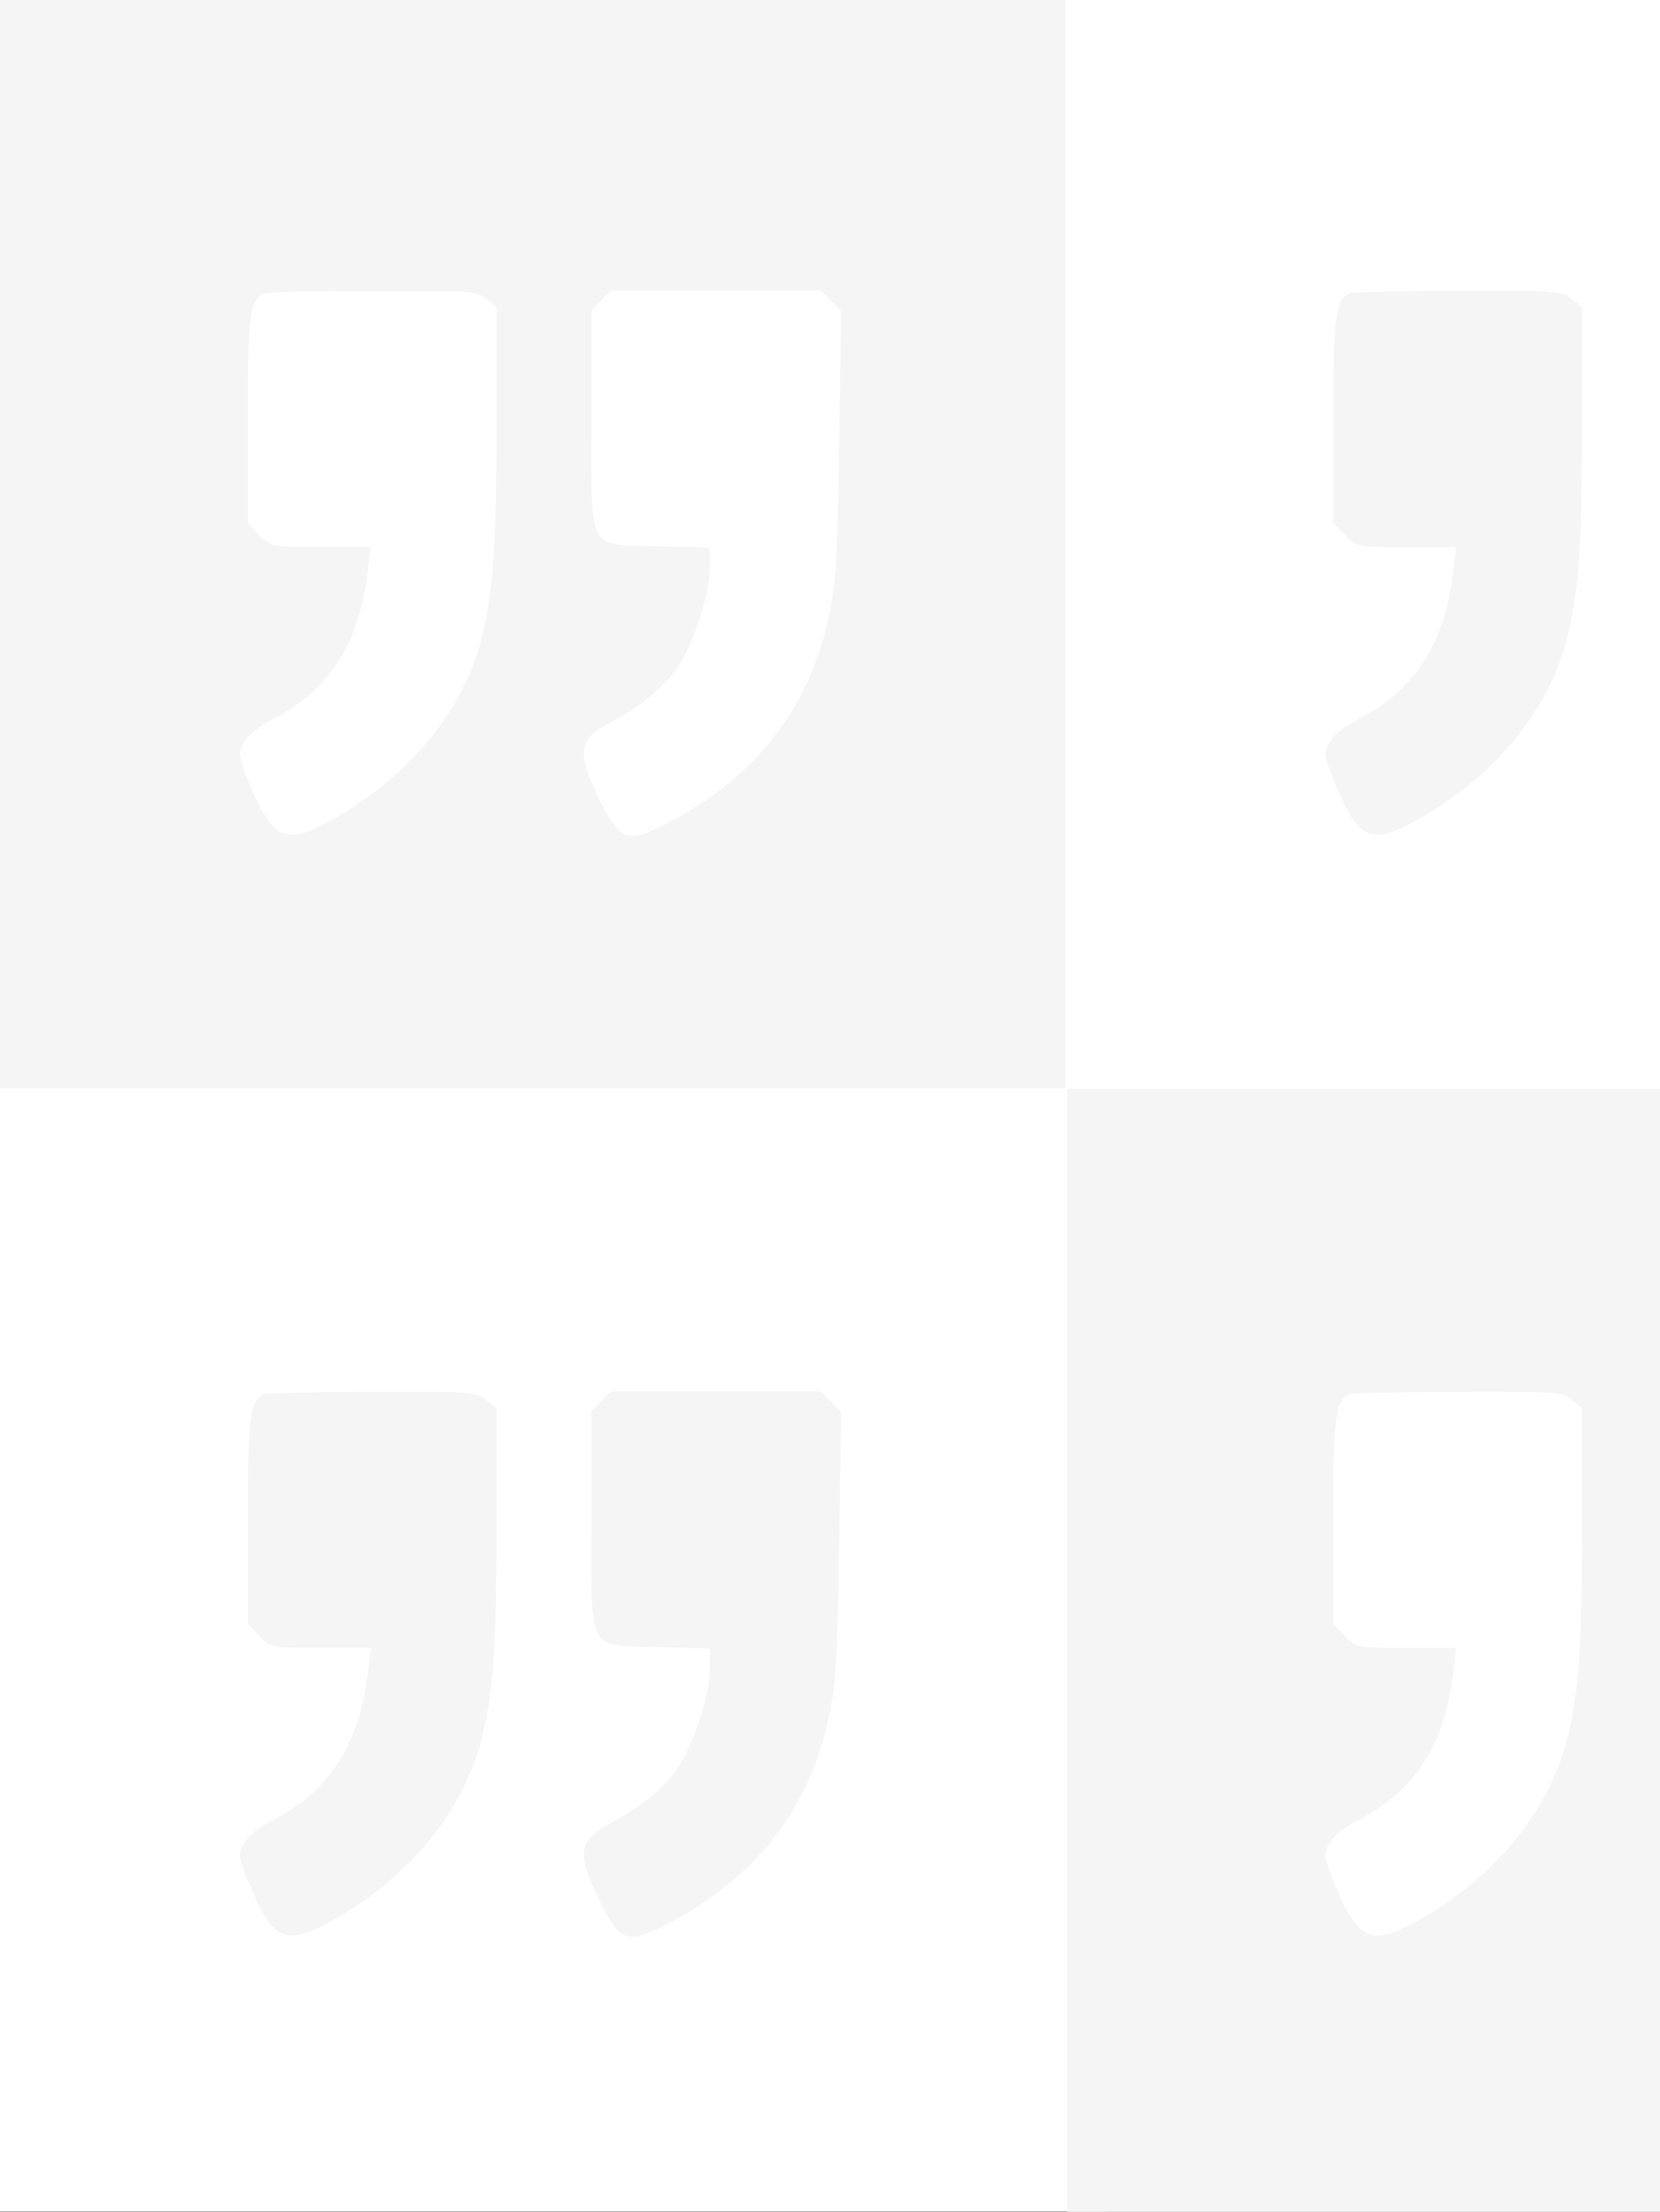
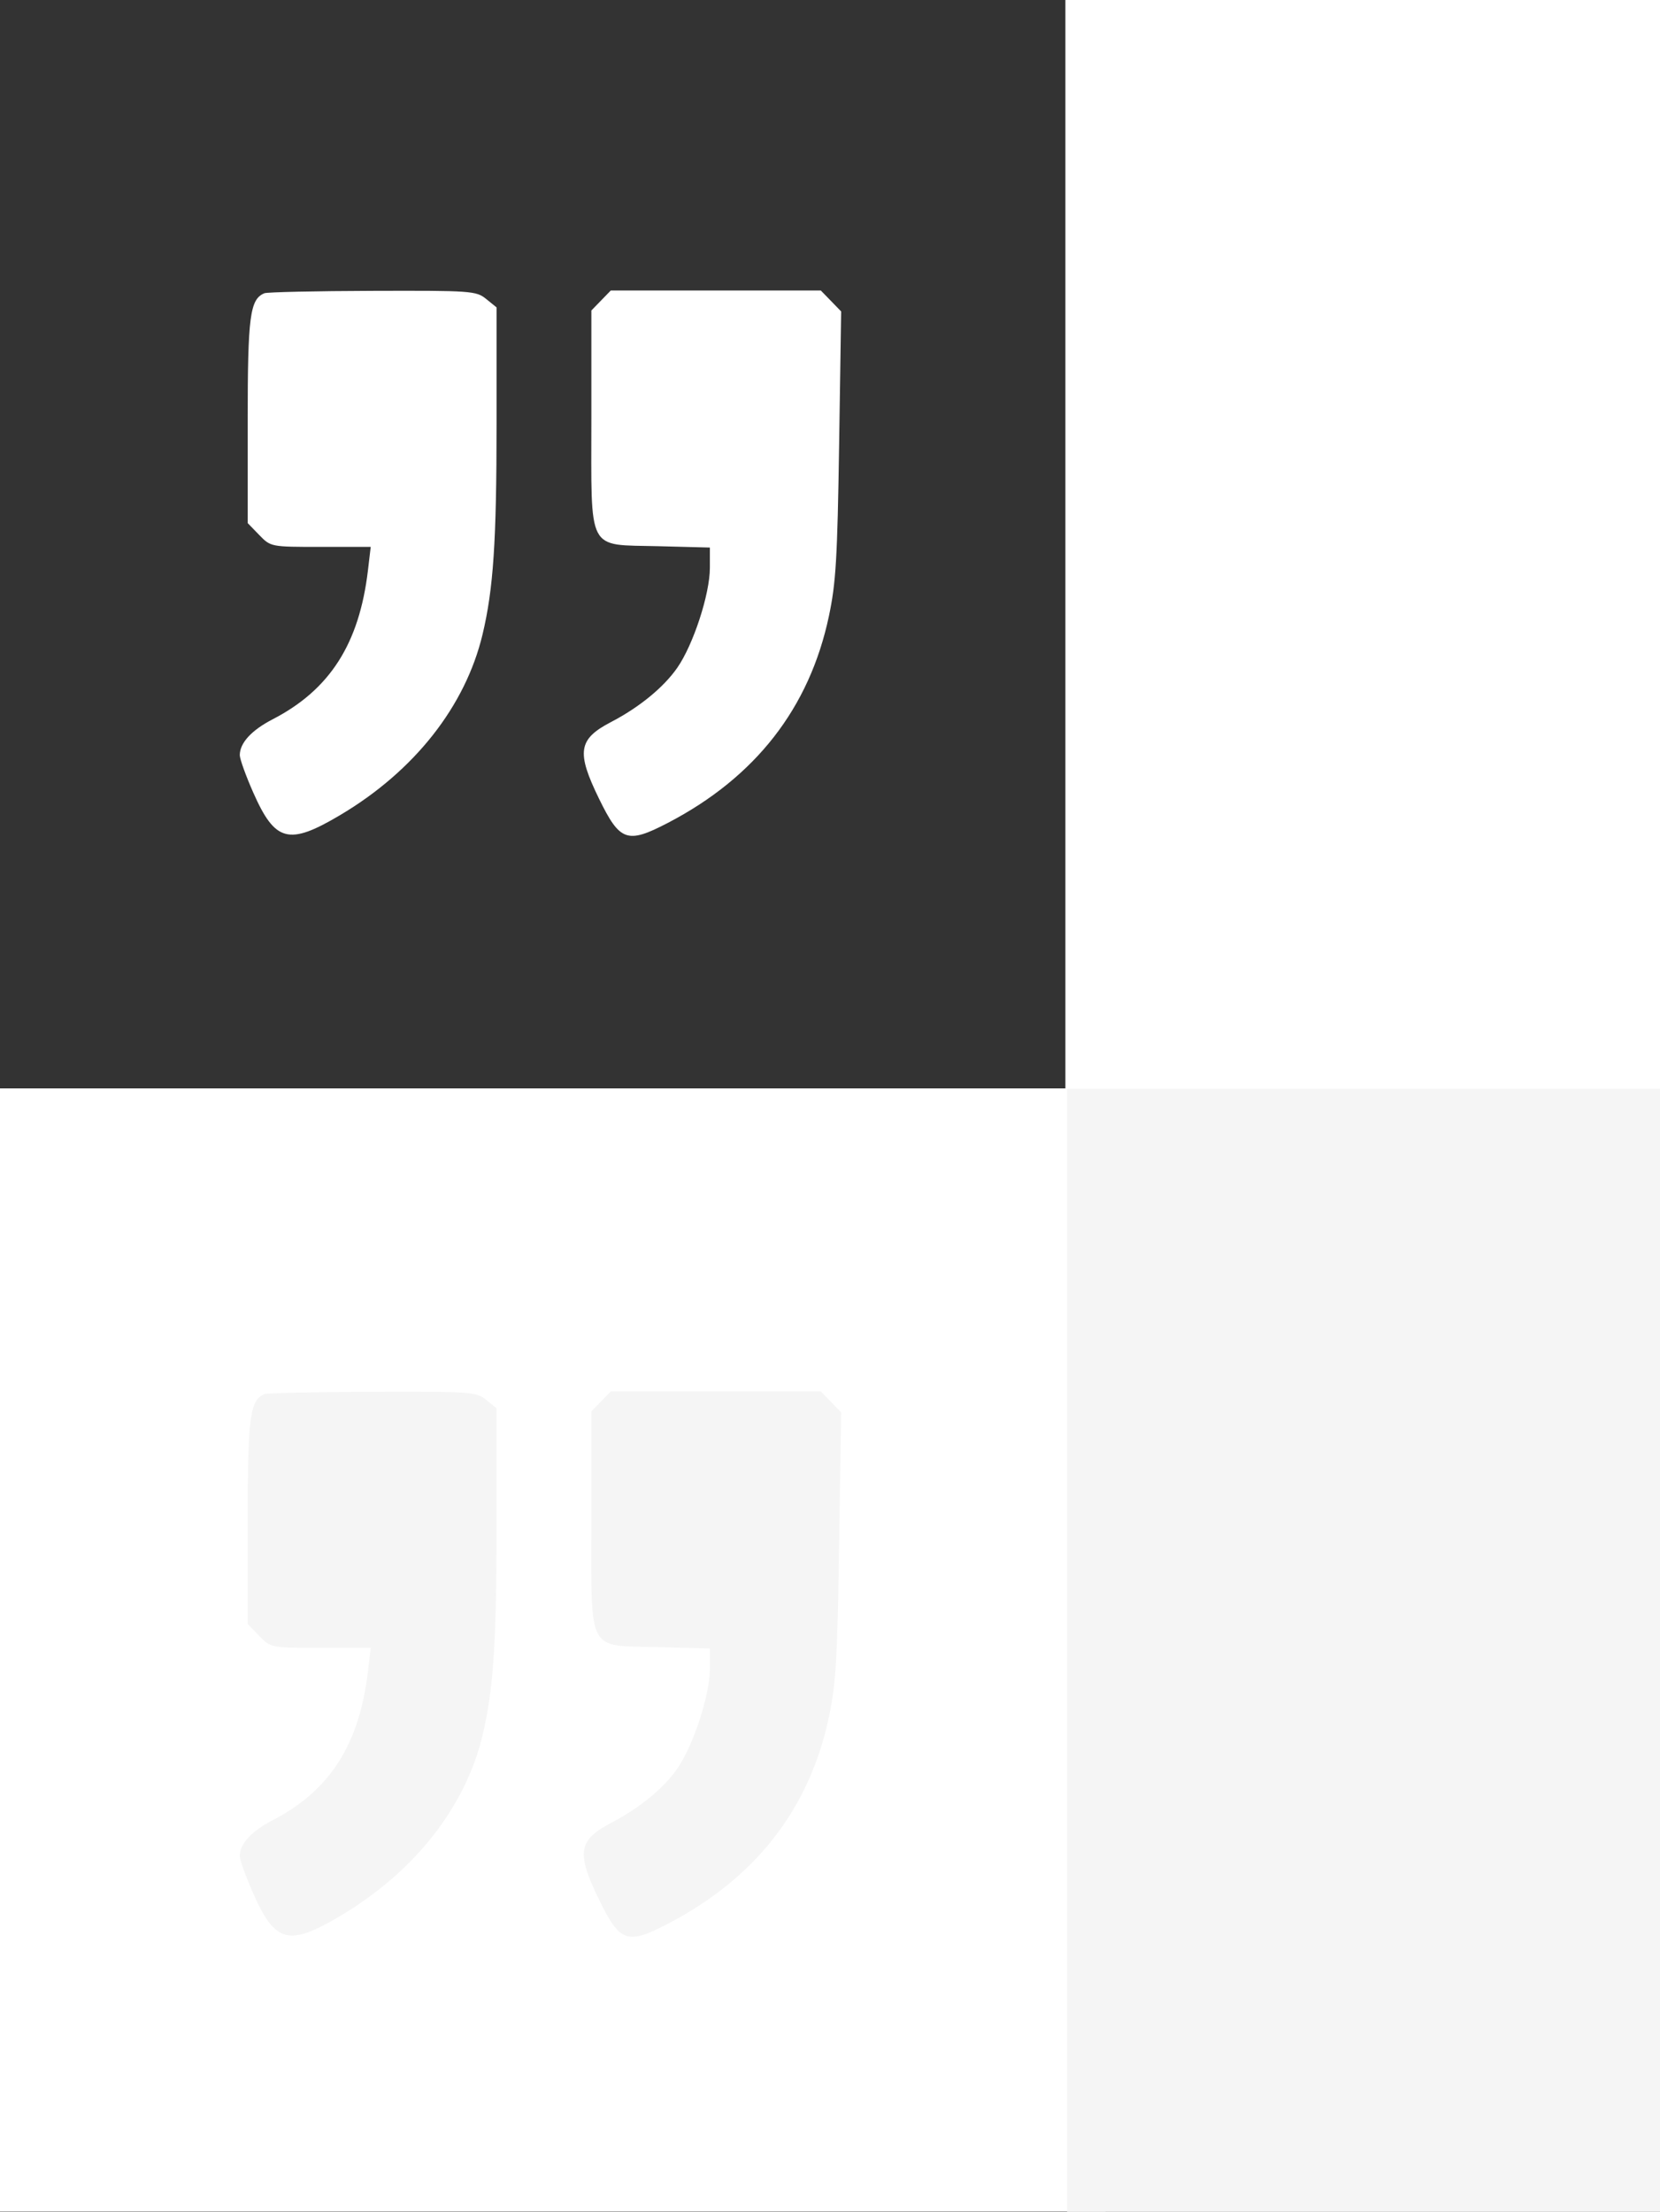
<svg xmlns="http://www.w3.org/2000/svg" width="331" height="441" viewBox="0 0 331 441" fill="none">
  <rect x="0" y="0" width="331" height="441" fill="#333333" stroke="none" />
-   <rect x="-4.013" width="224.433" height="223.942" fill="#F5F5F5" />
  <rect x="212.438" width="224.433" height="223.942" fill="white" />
  <rect x="-4.013" y="217" width="224.433" height="223.942" fill="white" />
  <rect x="212.787" y="217.086" width="223.667" height="223.942" fill="#F5F5F5" />
-   <path fill-rule="evenodd" clip-rule="evenodd" d="M269.168 58.466C266.277 59.664 265.837 63.024 265.837 83.909V104.296L268.139 106.668C270.442 109.04 270.443 109.039 280.405 109.039H290.369L289.816 113.705C288.083 128.351 282.222 137.516 270.815 143.412C266.592 145.594 264.262 148.136 264.262 150.555C264.262 151.324 265.468 154.679 266.943 158.013C271.315 167.897 274.023 168.599 284.279 162.509C299.073 153.724 309.248 140.812 312.669 126.484C314.828 117.433 315.461 107.945 315.461 84.576V61.286L313.385 59.605C311.401 57.997 310.407 57.925 290.74 57.987C279.426 58.022 269.719 58.238 269.168 58.466ZM336.299 59.915L334.365 61.906V83.355C334.365 110.508 333.333 108.529 347.684 108.901L357.996 109.169V113.221C357.996 118.443 354.692 128.553 351.481 133.159C348.763 137.058 343.917 141.026 338.306 143.946C331.735 147.365 331.335 149.909 335.899 159.26C340.052 167.768 341.502 168.283 349.551 164.102C367.072 155.002 377.851 141.179 381.733 122.833C383.132 116.219 383.421 111.36 383.768 88.61L384.172 62.095L382.147 60.009L380.122 57.923H359.177H338.232L336.299 59.915Z" fill="#F5F5F5" />
  <path fill-rule="evenodd" clip-rule="evenodd" d="M52.72 277.963C49.828 279.162 49.389 282.522 49.389 303.407V323.794L51.691 326.166C53.994 328.537 53.995 328.537 63.957 328.537H73.92L73.368 333.203C71.635 347.849 65.773 357.013 54.367 362.91C50.144 365.092 47.813 367.633 47.813 370.053C47.813 370.821 49.02 374.177 50.495 377.511C54.867 387.394 57.574 388.097 67.831 382.007C82.625 373.222 92.8 360.31 96.22 345.982C98.38 336.931 99.013 327.443 99.013 304.074V280.784L96.937 279.103C94.953 277.494 93.959 277.423 74.291 277.485C62.978 277.52 53.27 277.735 52.72 277.963ZM119.851 279.413L117.917 281.404V302.852C117.917 330.006 116.885 328.027 131.236 328.399L141.547 328.666V332.718C141.547 337.941 138.244 348.051 135.033 352.657C132.315 356.556 127.468 360.523 121.858 363.443C115.287 366.863 114.887 369.407 119.451 378.757C123.604 387.266 125.053 387.781 133.103 383.6C150.624 374.5 161.403 360.677 165.285 342.331C166.684 335.717 166.973 330.858 167.32 308.108L167.724 281.593L165.699 279.507L163.674 277.421H142.729H121.784L119.851 279.413Z" fill="#F5F5F5" />
-   <path fill-rule="evenodd" clip-rule="evenodd" d="M269.168 277.963C266.277 279.162 265.837 282.522 265.837 303.407V323.794L268.139 326.166C270.442 328.537 270.443 328.537 280.405 328.537H290.369L289.816 333.203C288.083 347.849 282.222 357.013 270.815 362.91C266.592 365.092 264.262 367.633 264.262 370.053C264.262 370.821 265.468 374.177 266.943 377.511C271.315 387.394 274.023 388.097 284.279 382.007C299.073 373.222 309.248 360.31 312.669 345.982C314.828 336.931 315.461 327.443 315.461 304.074V280.784L313.385 279.103C311.401 277.494 310.407 277.423 290.74 277.485C279.426 277.52 269.719 277.735 269.168 277.963ZM336.299 279.413L334.365 281.404V302.852C334.365 330.006 333.333 328.027 347.684 328.399L357.996 328.666V332.718C357.996 337.941 354.692 348.051 351.481 352.657C348.763 356.556 343.917 360.523 338.306 363.443C331.735 366.863 331.335 369.407 335.899 378.757C340.052 387.266 341.502 387.781 349.551 383.6C367.072 374.5 377.851 360.677 381.733 342.331C383.132 335.717 383.421 330.858 383.768 308.108L384.172 281.593L382.147 279.507L380.122 277.421H359.177H338.232L336.299 279.413Z" fill="white" />
  <path fill-rule="evenodd" clip-rule="evenodd" d="M52.72 58.466C49.828 59.664 49.389 63.024 49.389 83.909V104.296L51.691 106.668C53.994 109.04 53.995 109.039 63.957 109.039H73.92L73.368 113.705C71.635 128.351 65.773 137.516 54.367 143.412C50.144 145.594 47.813 148.136 47.813 150.555C47.813 151.324 49.02 154.679 50.495 158.013C54.867 167.897 57.574 168.599 67.831 162.509C82.625 153.724 92.8 140.812 96.22 126.484C98.38 117.433 99.013 107.945 99.013 84.576V61.286L96.937 59.605C94.953 57.997 93.959 57.925 74.291 57.987C62.978 58.022 53.27 58.238 52.72 58.466ZM119.851 59.915L117.917 61.906V83.355C117.917 110.508 116.885 108.529 131.236 108.901L141.547 109.169V113.221C141.547 118.443 138.244 128.553 135.033 133.159C132.315 137.058 127.468 141.026 121.858 143.946C115.287 147.365 114.887 149.909 119.451 159.26C123.604 167.768 125.053 168.283 133.103 164.102C150.624 155.002 161.403 141.179 165.285 122.833C166.684 116.219 166.973 111.36 167.32 88.61L167.724 62.095L165.699 60.009L163.674 57.923H142.729H121.784L119.851 59.915Z" fill="white" />
</svg>